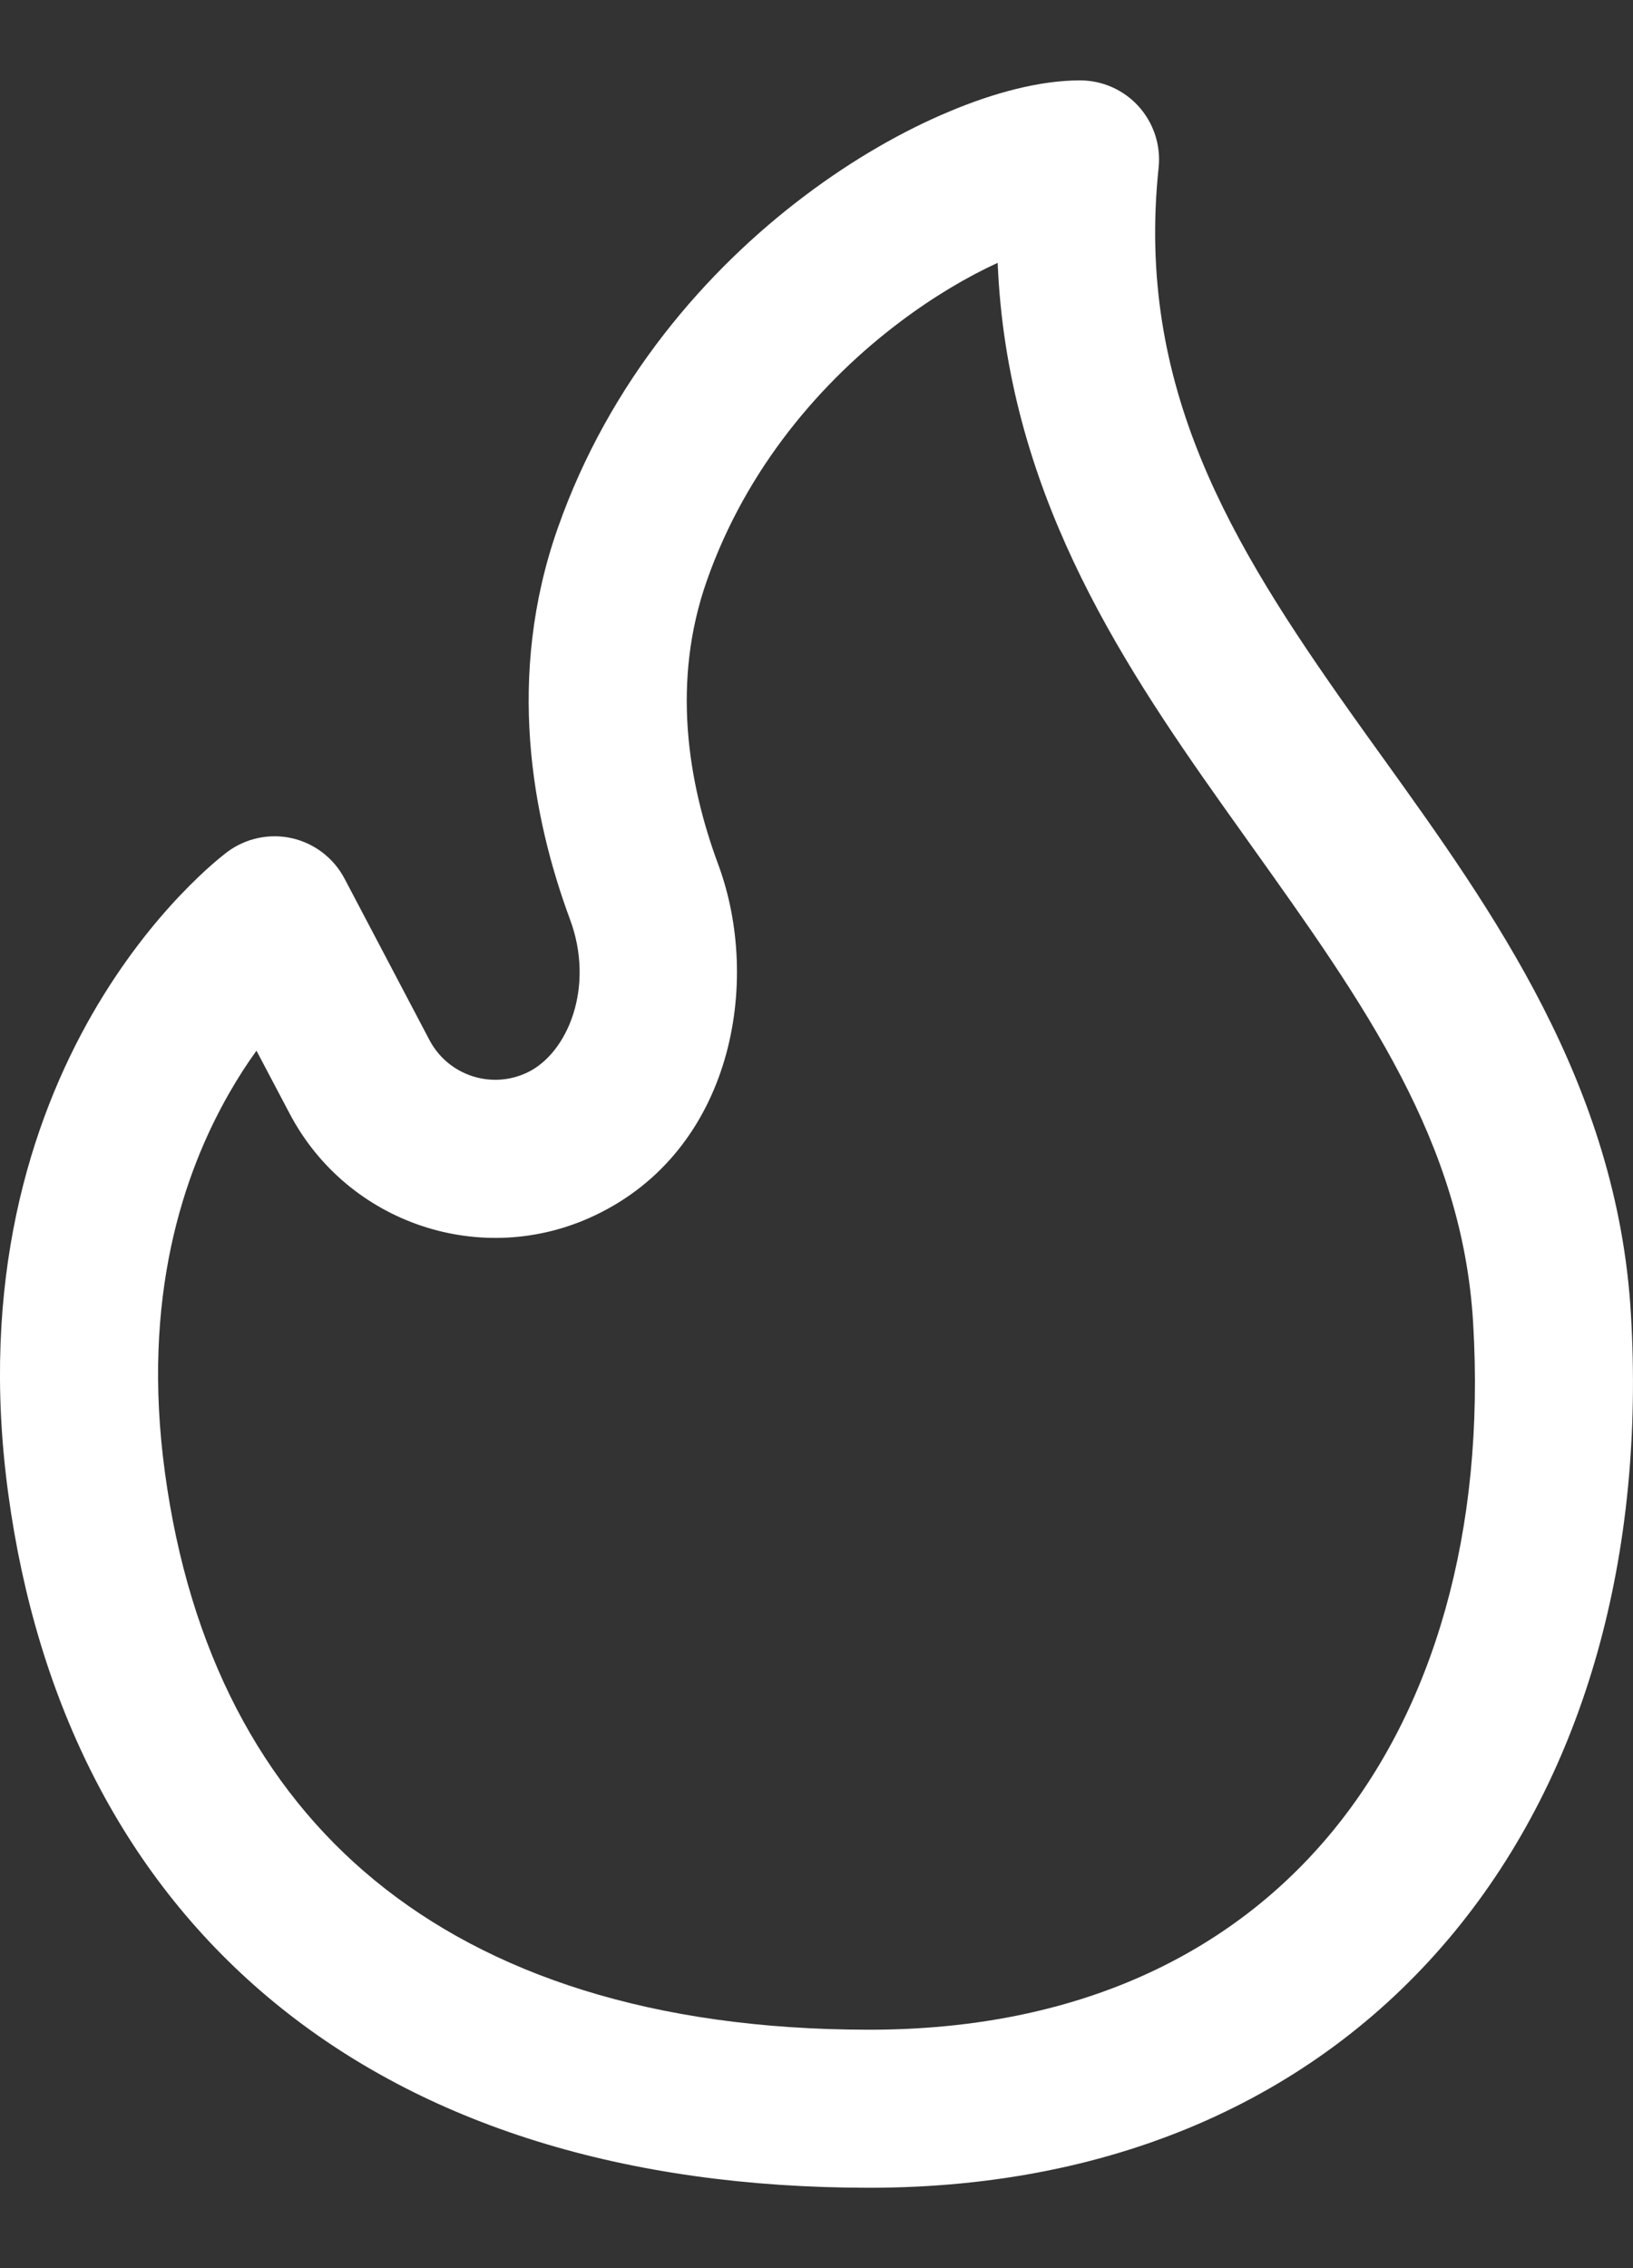
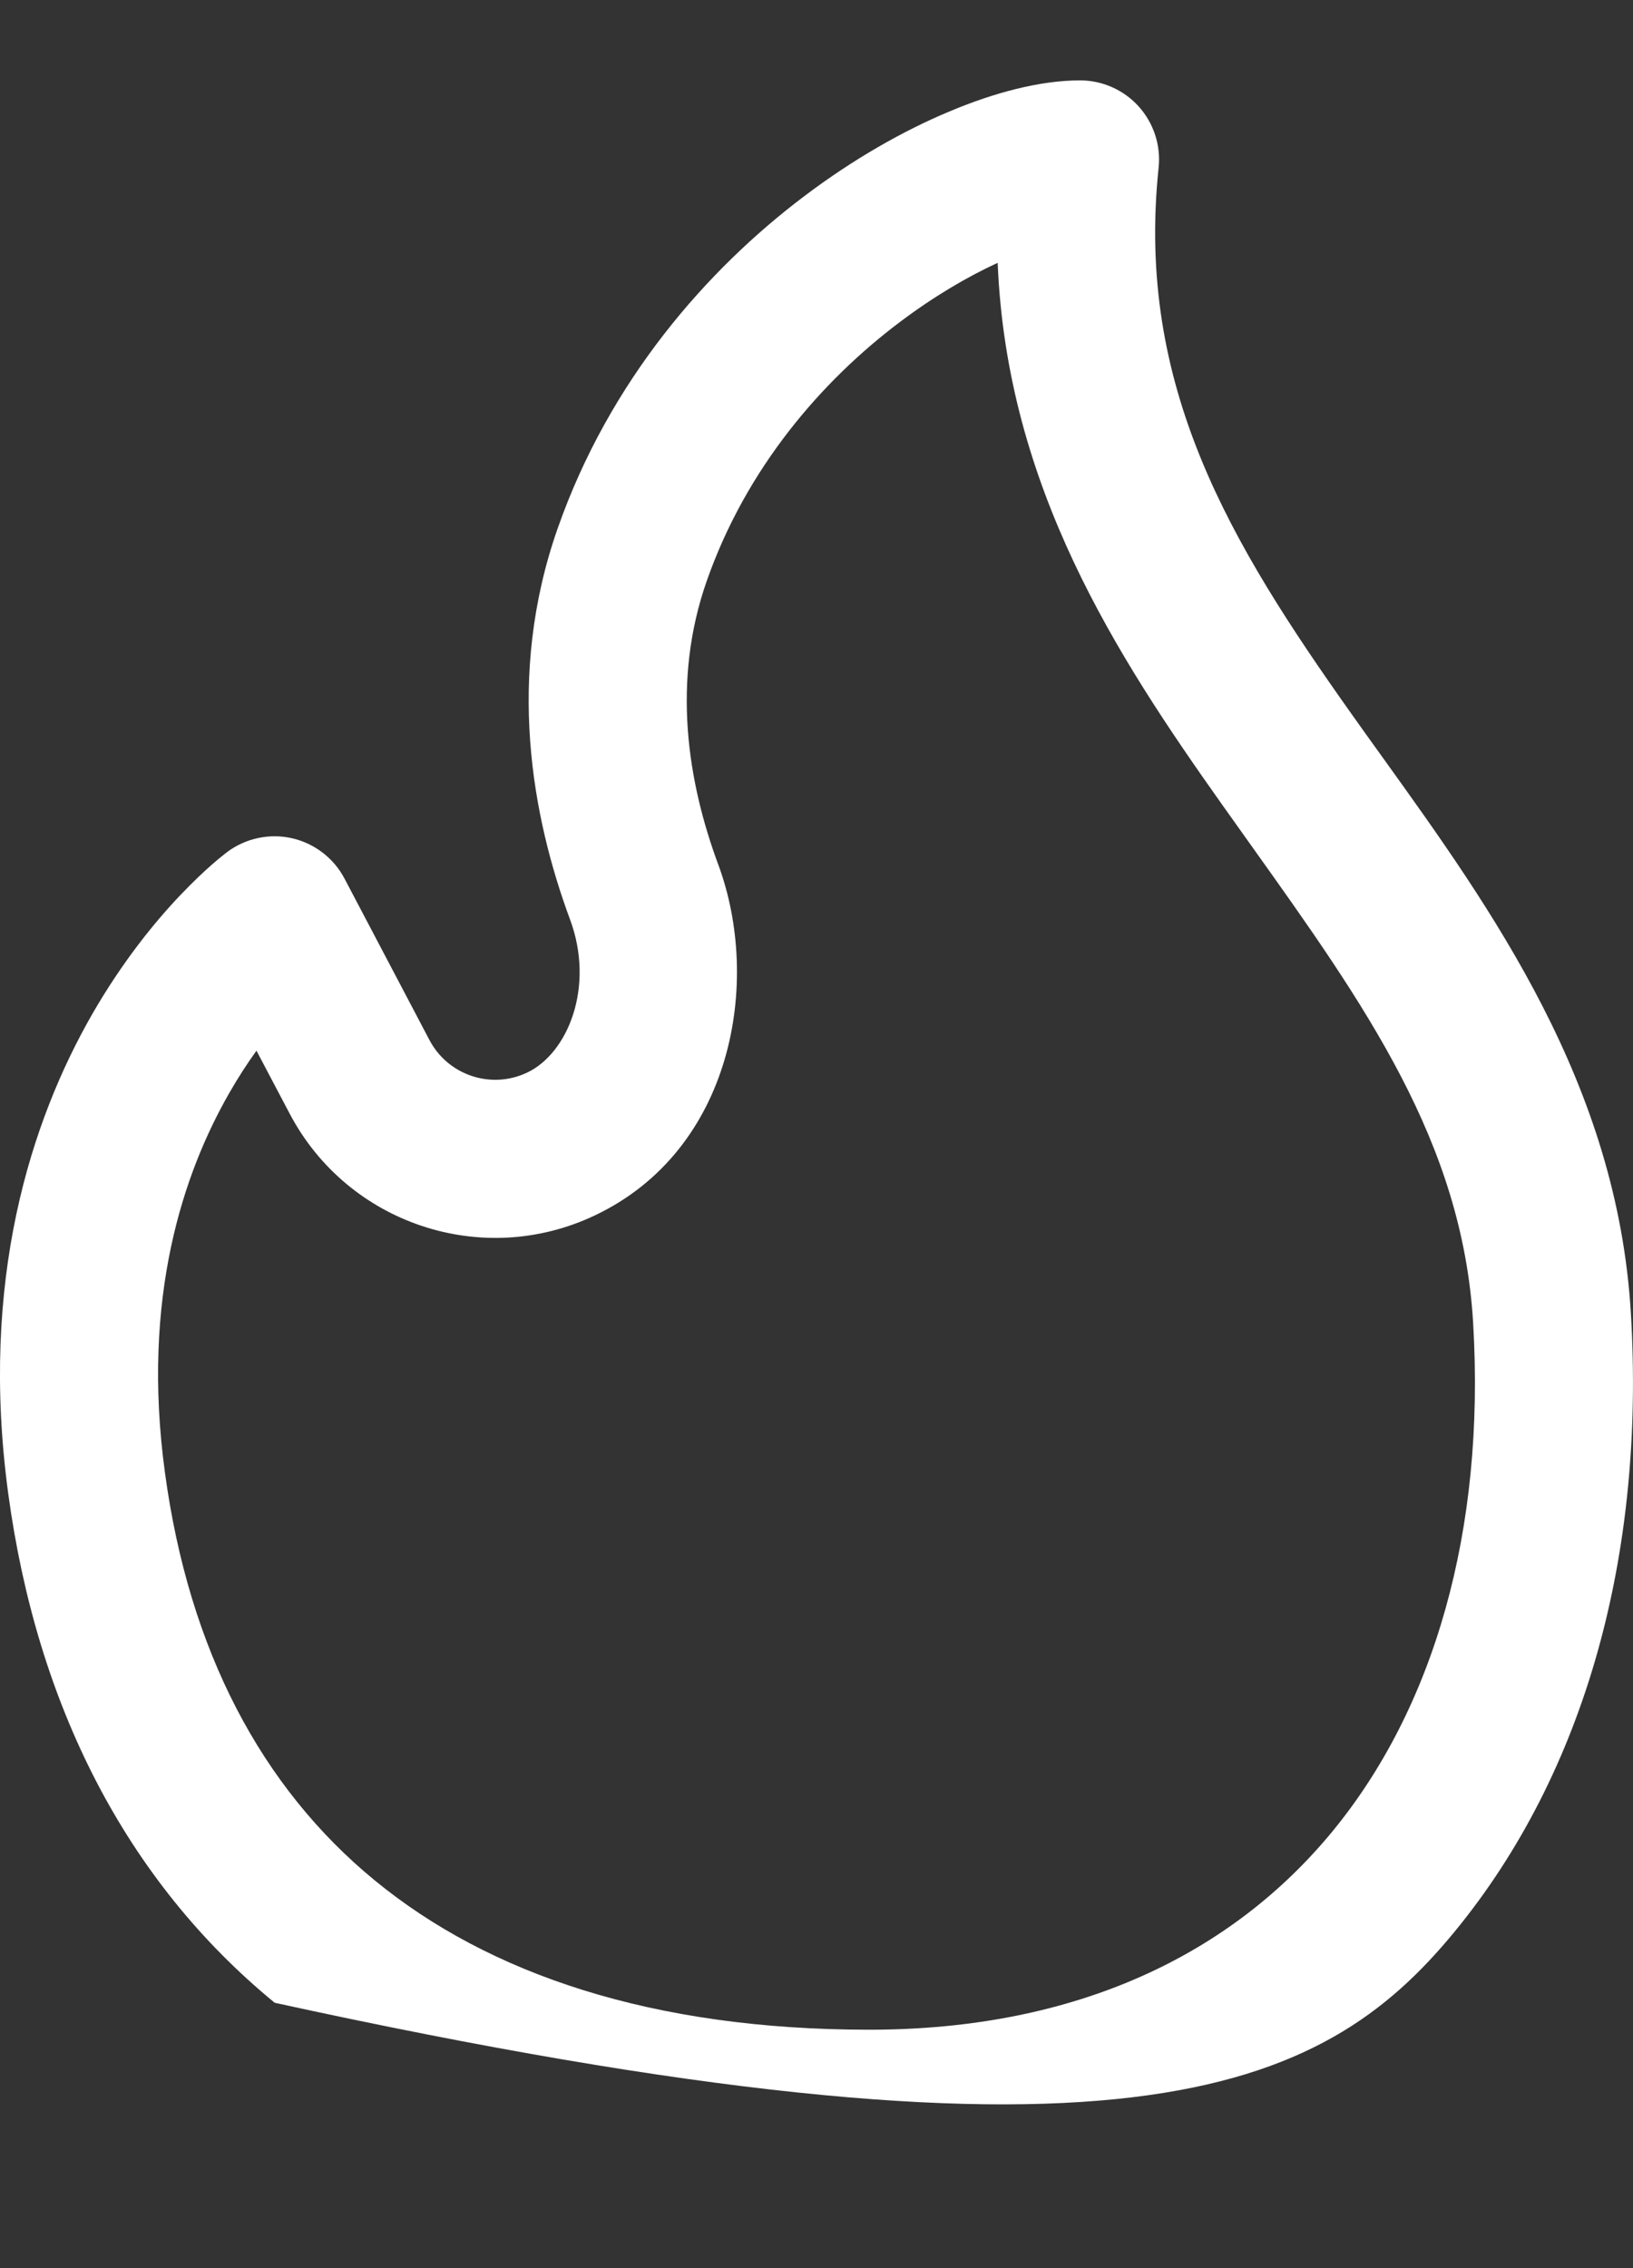
<svg xmlns="http://www.w3.org/2000/svg" width="18" height="25" viewBox="0 0 18 25" fill="none">
  <rect x="0" y="0" width="18" height="25" fill="#333333" stroke="none" />
-   <path d="M9.917 3.551C10.292 3.268 10.664 3.05 10.997 2.897C11.098 5.368 12.306 7.225 13.469 8.866C13.575 9.016 13.681 9.164 13.785 9.31C15.043 11.074 16.121 12.584 16.238 14.584C16.374 16.886 15.8 18.832 14.687 20.186C13.587 21.524 11.891 22.372 9.582 22.372C7.188 22.372 5.389 21.758 4.133 20.728C2.883 19.703 2.084 18.194 1.818 16.231C1.555 14.299 2.023 12.927 2.528 12.046C2.627 11.873 2.728 11.718 2.827 11.581L3.193 12.275C3.833 13.491 5.318 13.986 6.558 13.396C8.075 12.676 8.398 10.827 7.917 9.529C7.58 8.62 7.401 7.511 7.791 6.401C8.228 5.156 9.057 4.199 9.917 3.551ZM2.504 9.391L2.502 9.393L2.497 9.397L2.485 9.406C2.476 9.413 2.464 9.422 2.45 9.434C2.422 9.456 2.385 9.487 2.34 9.526C2.25 9.605 2.129 9.718 1.989 9.865C1.709 10.159 1.352 10.595 1.016 11.179C0.34 12.358 -0.228 14.115 0.091 16.465C0.406 18.784 1.38 20.723 3.028 22.075C4.67 23.422 6.894 24.114 9.582 24.114C12.355 24.114 14.567 23.076 16.033 21.292C17.485 19.525 18.133 17.116 17.977 14.482C17.829 11.954 16.453 10.037 15.237 8.344C15.119 8.18 15.003 8.019 14.89 7.859C13.564 5.987 12.517 4.262 12.771 1.848C12.797 1.603 12.717 1.358 12.552 1.174C12.387 0.991 12.152 0.886 11.905 0.886C11.461 0.886 10.953 1.023 10.462 1.23C9.955 1.442 9.406 1.754 8.868 2.16C7.794 2.97 6.72 4.191 6.147 5.824C5.575 7.453 5.865 9.005 6.283 10.134C6.559 10.876 6.26 11.609 5.811 11.822C5.414 12.011 4.939 11.853 4.734 11.464L3.797 9.683C3.678 9.458 3.467 9.296 3.218 9.239C2.97 9.183 2.709 9.239 2.504 9.391Z" fill="white" />
+   <path d="M9.917 3.551C10.292 3.268 10.664 3.05 10.997 2.897C11.098 5.368 12.306 7.225 13.469 8.866C13.575 9.016 13.681 9.164 13.785 9.31C15.043 11.074 16.121 12.584 16.238 14.584C16.374 16.886 15.8 18.832 14.687 20.186C13.587 21.524 11.891 22.372 9.582 22.372C7.188 22.372 5.389 21.758 4.133 20.728C2.883 19.703 2.084 18.194 1.818 16.231C1.555 14.299 2.023 12.927 2.528 12.046C2.627 11.873 2.728 11.718 2.827 11.581L3.193 12.275C3.833 13.491 5.318 13.986 6.558 13.396C8.075 12.676 8.398 10.827 7.917 9.529C7.58 8.62 7.401 7.511 7.791 6.401C8.228 5.156 9.057 4.199 9.917 3.551ZM2.504 9.391L2.502 9.393L2.497 9.397L2.485 9.406C2.476 9.413 2.464 9.422 2.45 9.434C2.422 9.456 2.385 9.487 2.34 9.526C2.25 9.605 2.129 9.718 1.989 9.865C1.709 10.159 1.352 10.595 1.016 11.179C0.34 12.358 -0.228 14.115 0.091 16.465C0.406 18.784 1.38 20.723 3.028 22.075C12.355 24.114 14.567 23.076 16.033 21.292C17.485 19.525 18.133 17.116 17.977 14.482C17.829 11.954 16.453 10.037 15.237 8.344C15.119 8.18 15.003 8.019 14.89 7.859C13.564 5.987 12.517 4.262 12.771 1.848C12.797 1.603 12.717 1.358 12.552 1.174C12.387 0.991 12.152 0.886 11.905 0.886C11.461 0.886 10.953 1.023 10.462 1.23C9.955 1.442 9.406 1.754 8.868 2.16C7.794 2.97 6.72 4.191 6.147 5.824C5.575 7.453 5.865 9.005 6.283 10.134C6.559 10.876 6.26 11.609 5.811 11.822C5.414 12.011 4.939 11.853 4.734 11.464L3.797 9.683C3.678 9.458 3.467 9.296 3.218 9.239C2.97 9.183 2.709 9.239 2.504 9.391Z" fill="white" />
</svg>